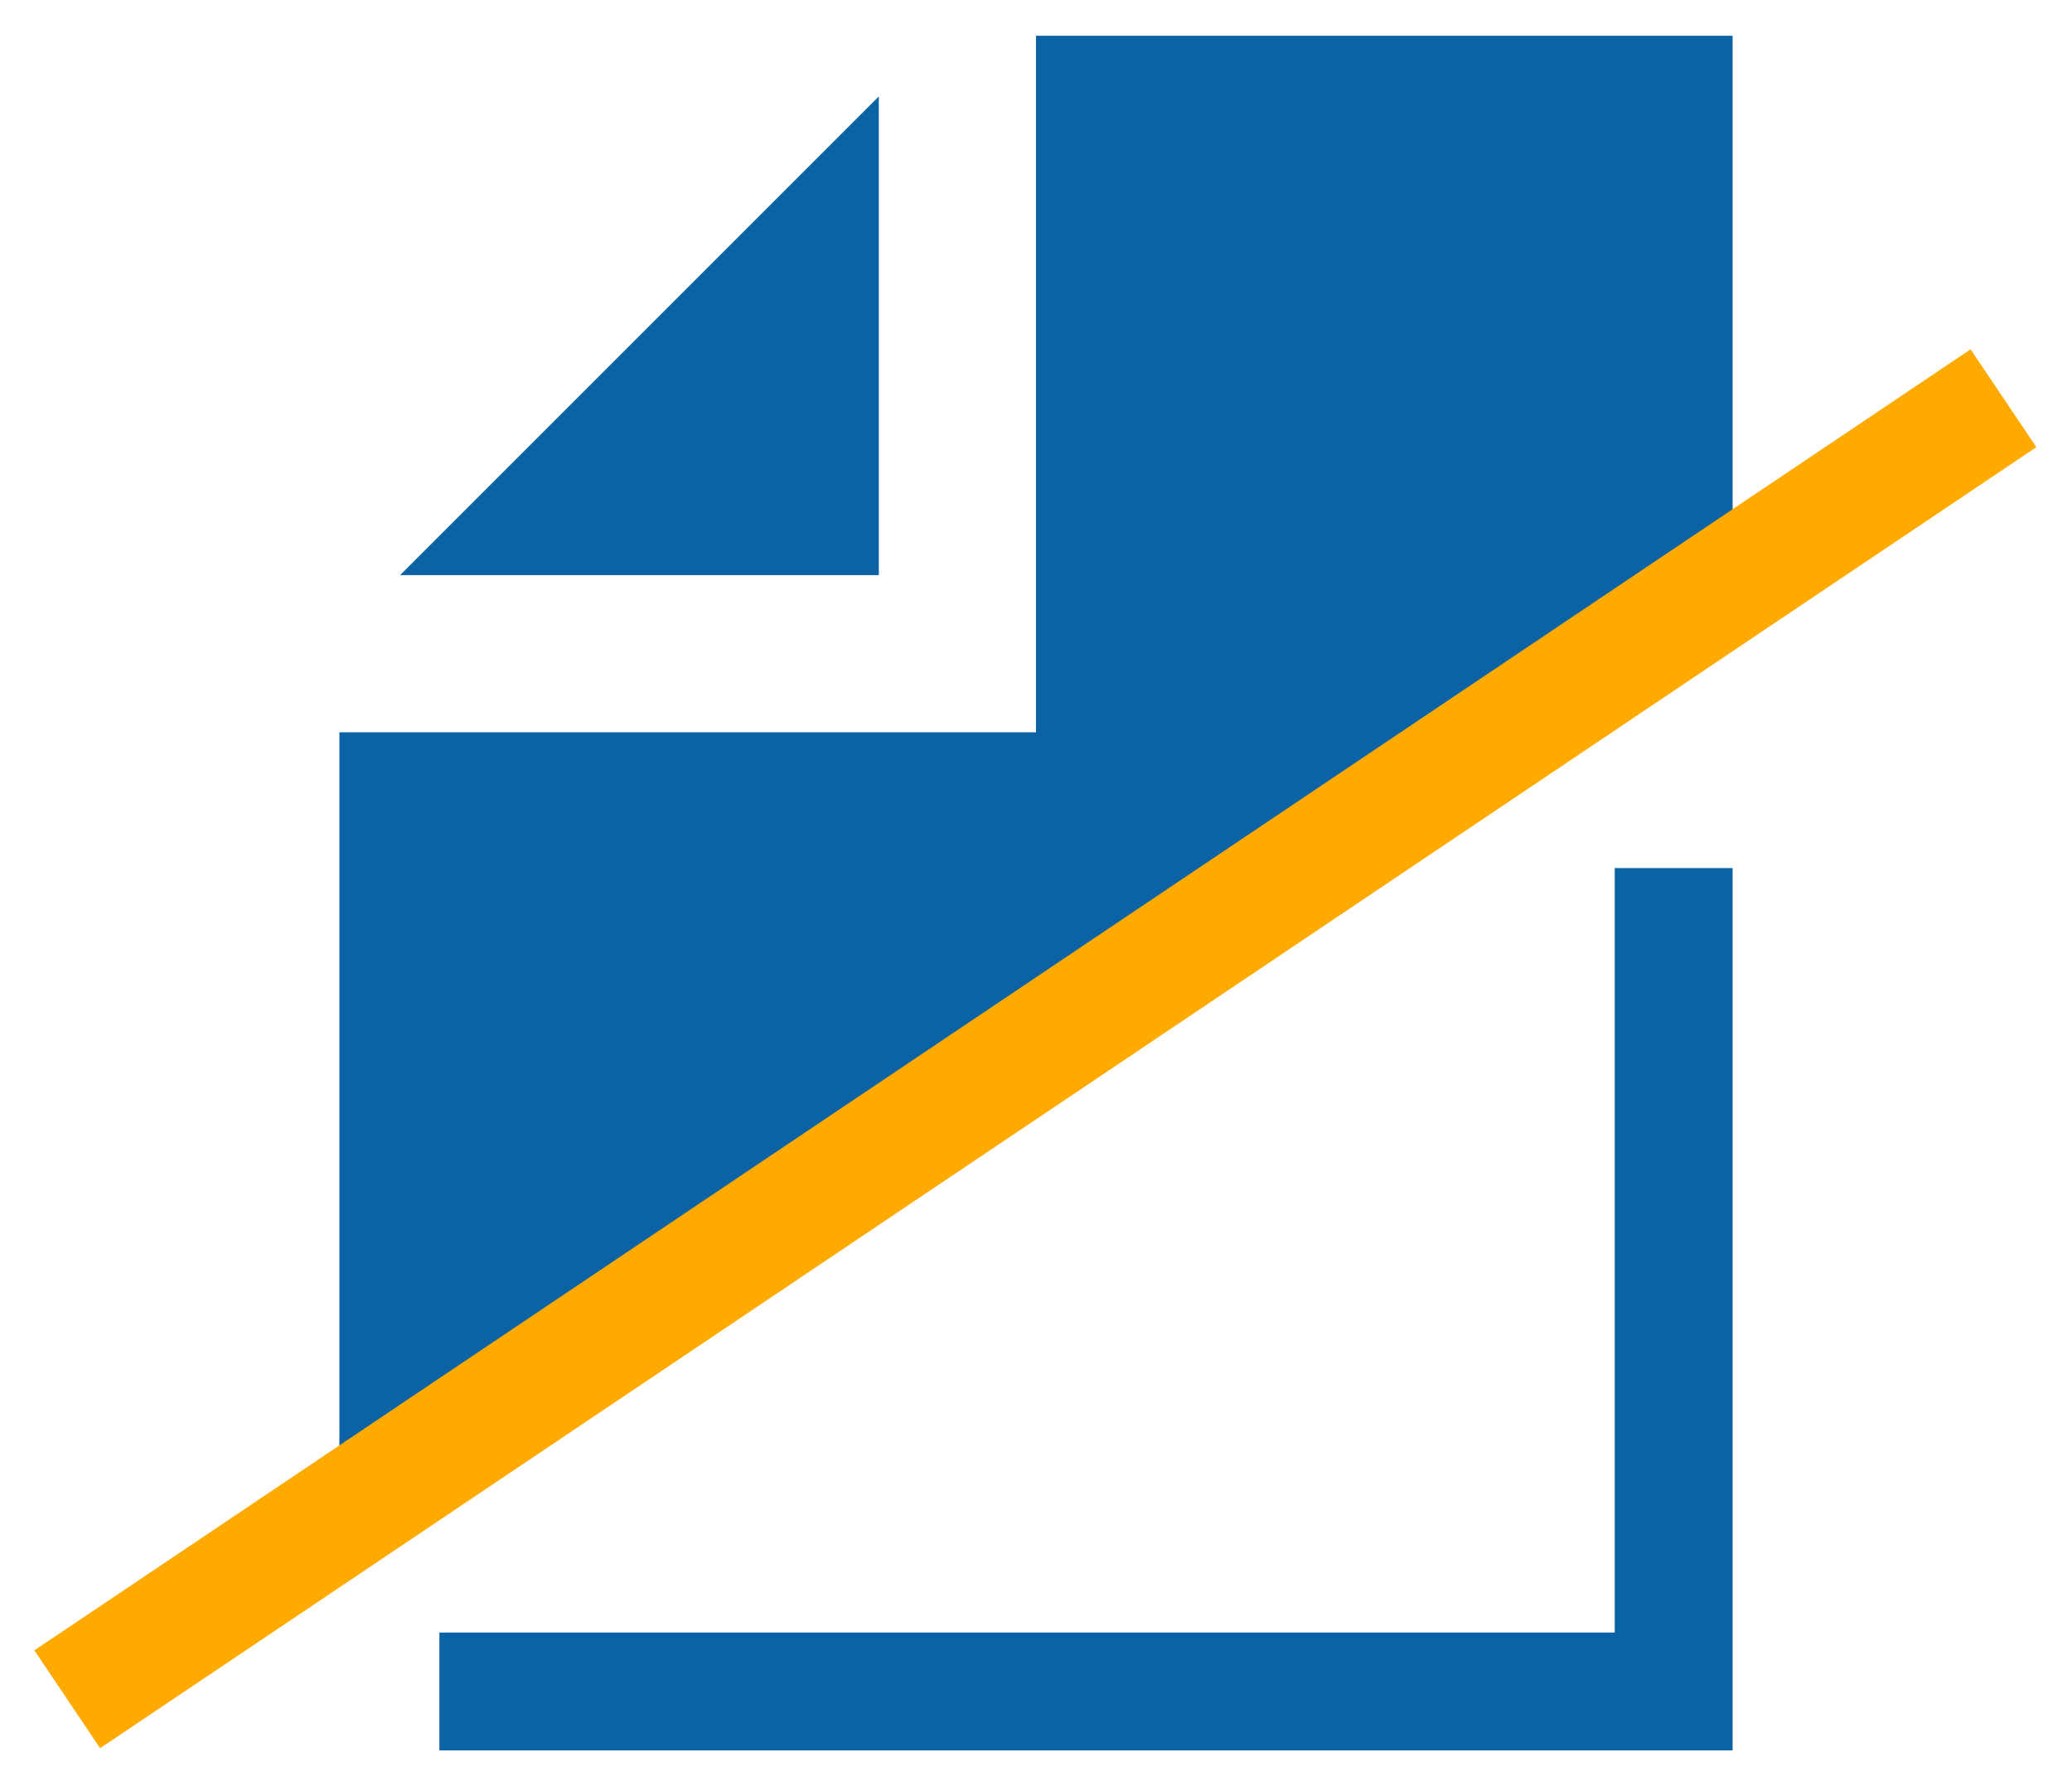
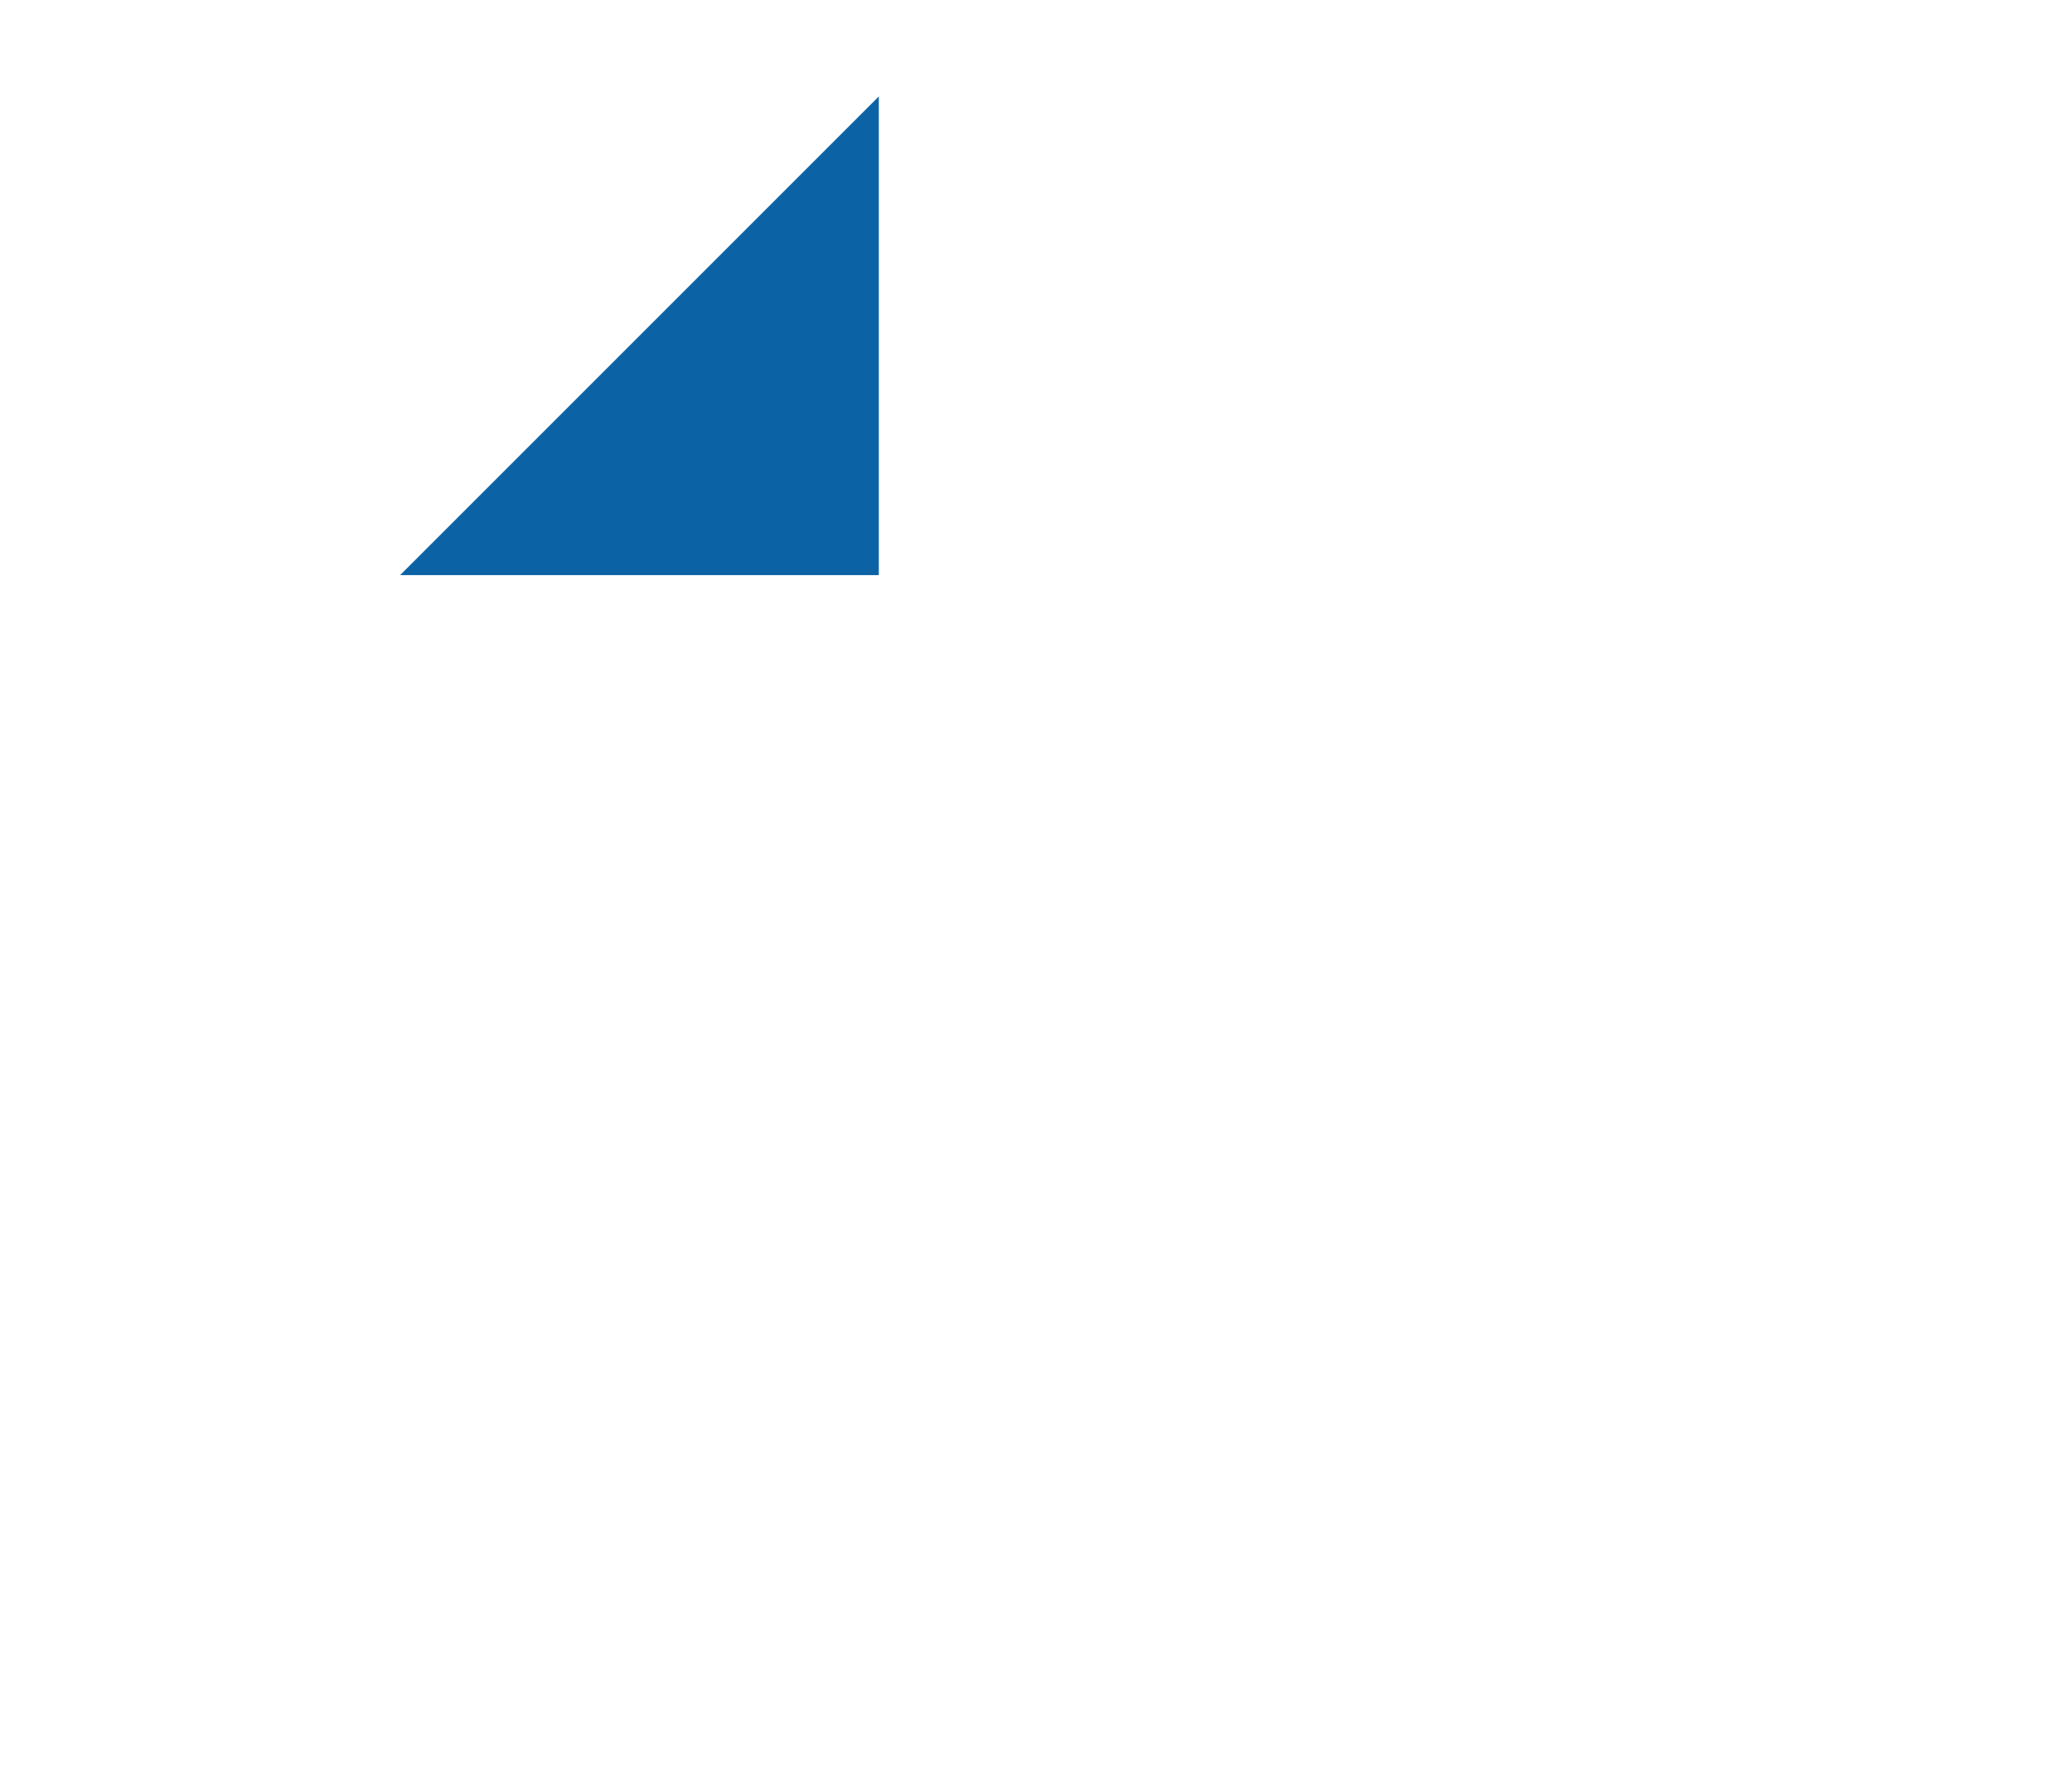
<svg xmlns="http://www.w3.org/2000/svg" viewBox="0 0 58 50" width="58" height="50">
  <defs>
    <style>
      .cls-1 {
        fill: #0b63a5;
      }

      .cls-2 {
        fill: #fa0;
      }
    </style>
  </defs>
  <g>
    <g id="Layer_1">
      <g>
        <path class="cls-1" d="M24.6,16V2.7l-13.4,13.4h13.4Z" />
-         <polygon class="cls-1" points="48.5 1 29 1 29 20.5 9.5 20.5 9.5 40.5 48.5 14.3 48.5 1" />
-         <rect class="cls-2" x="-3.6" y="27.7" width="65.3" height="3.3" transform="translate(-11.5 21.2) rotate(-33.9)" />
-         <polygon class="cls-1" points="48.5 49 12.3 49 12.3 45.7 45.2 45.7 45.2 24.3 48.5 24.3 48.5 49" />
      </g>
    </g>
  </g>
</svg>